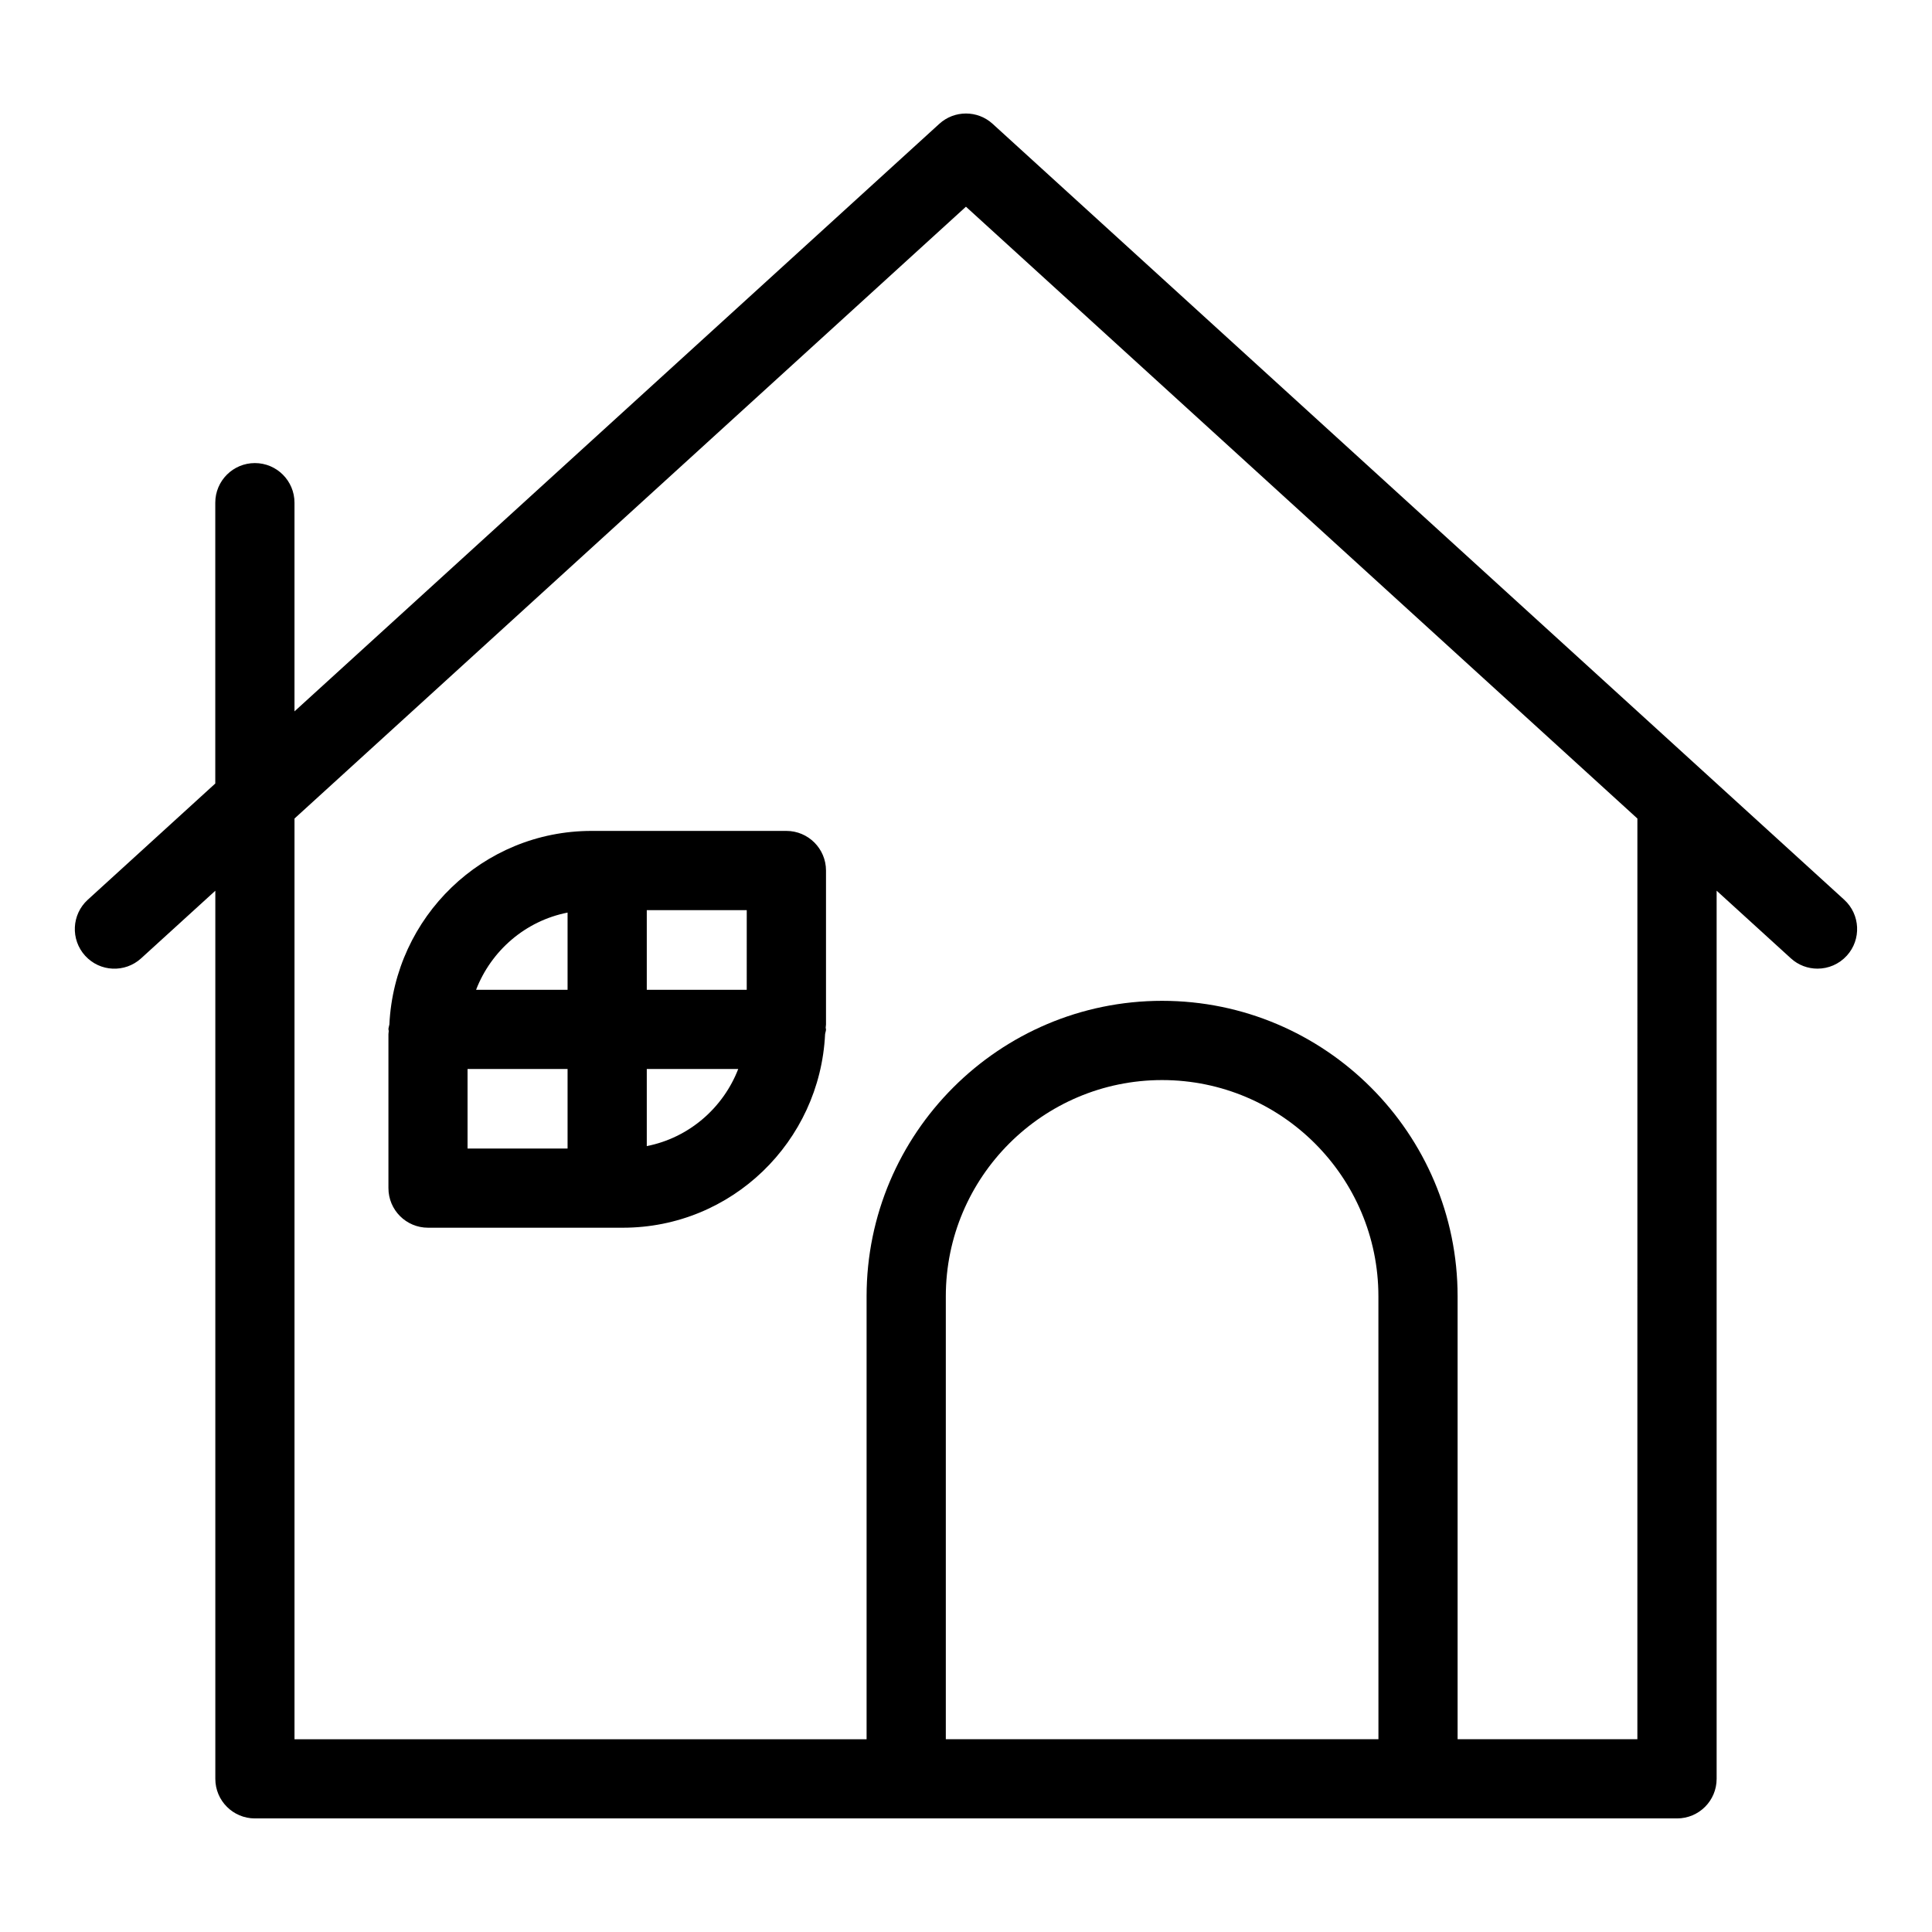
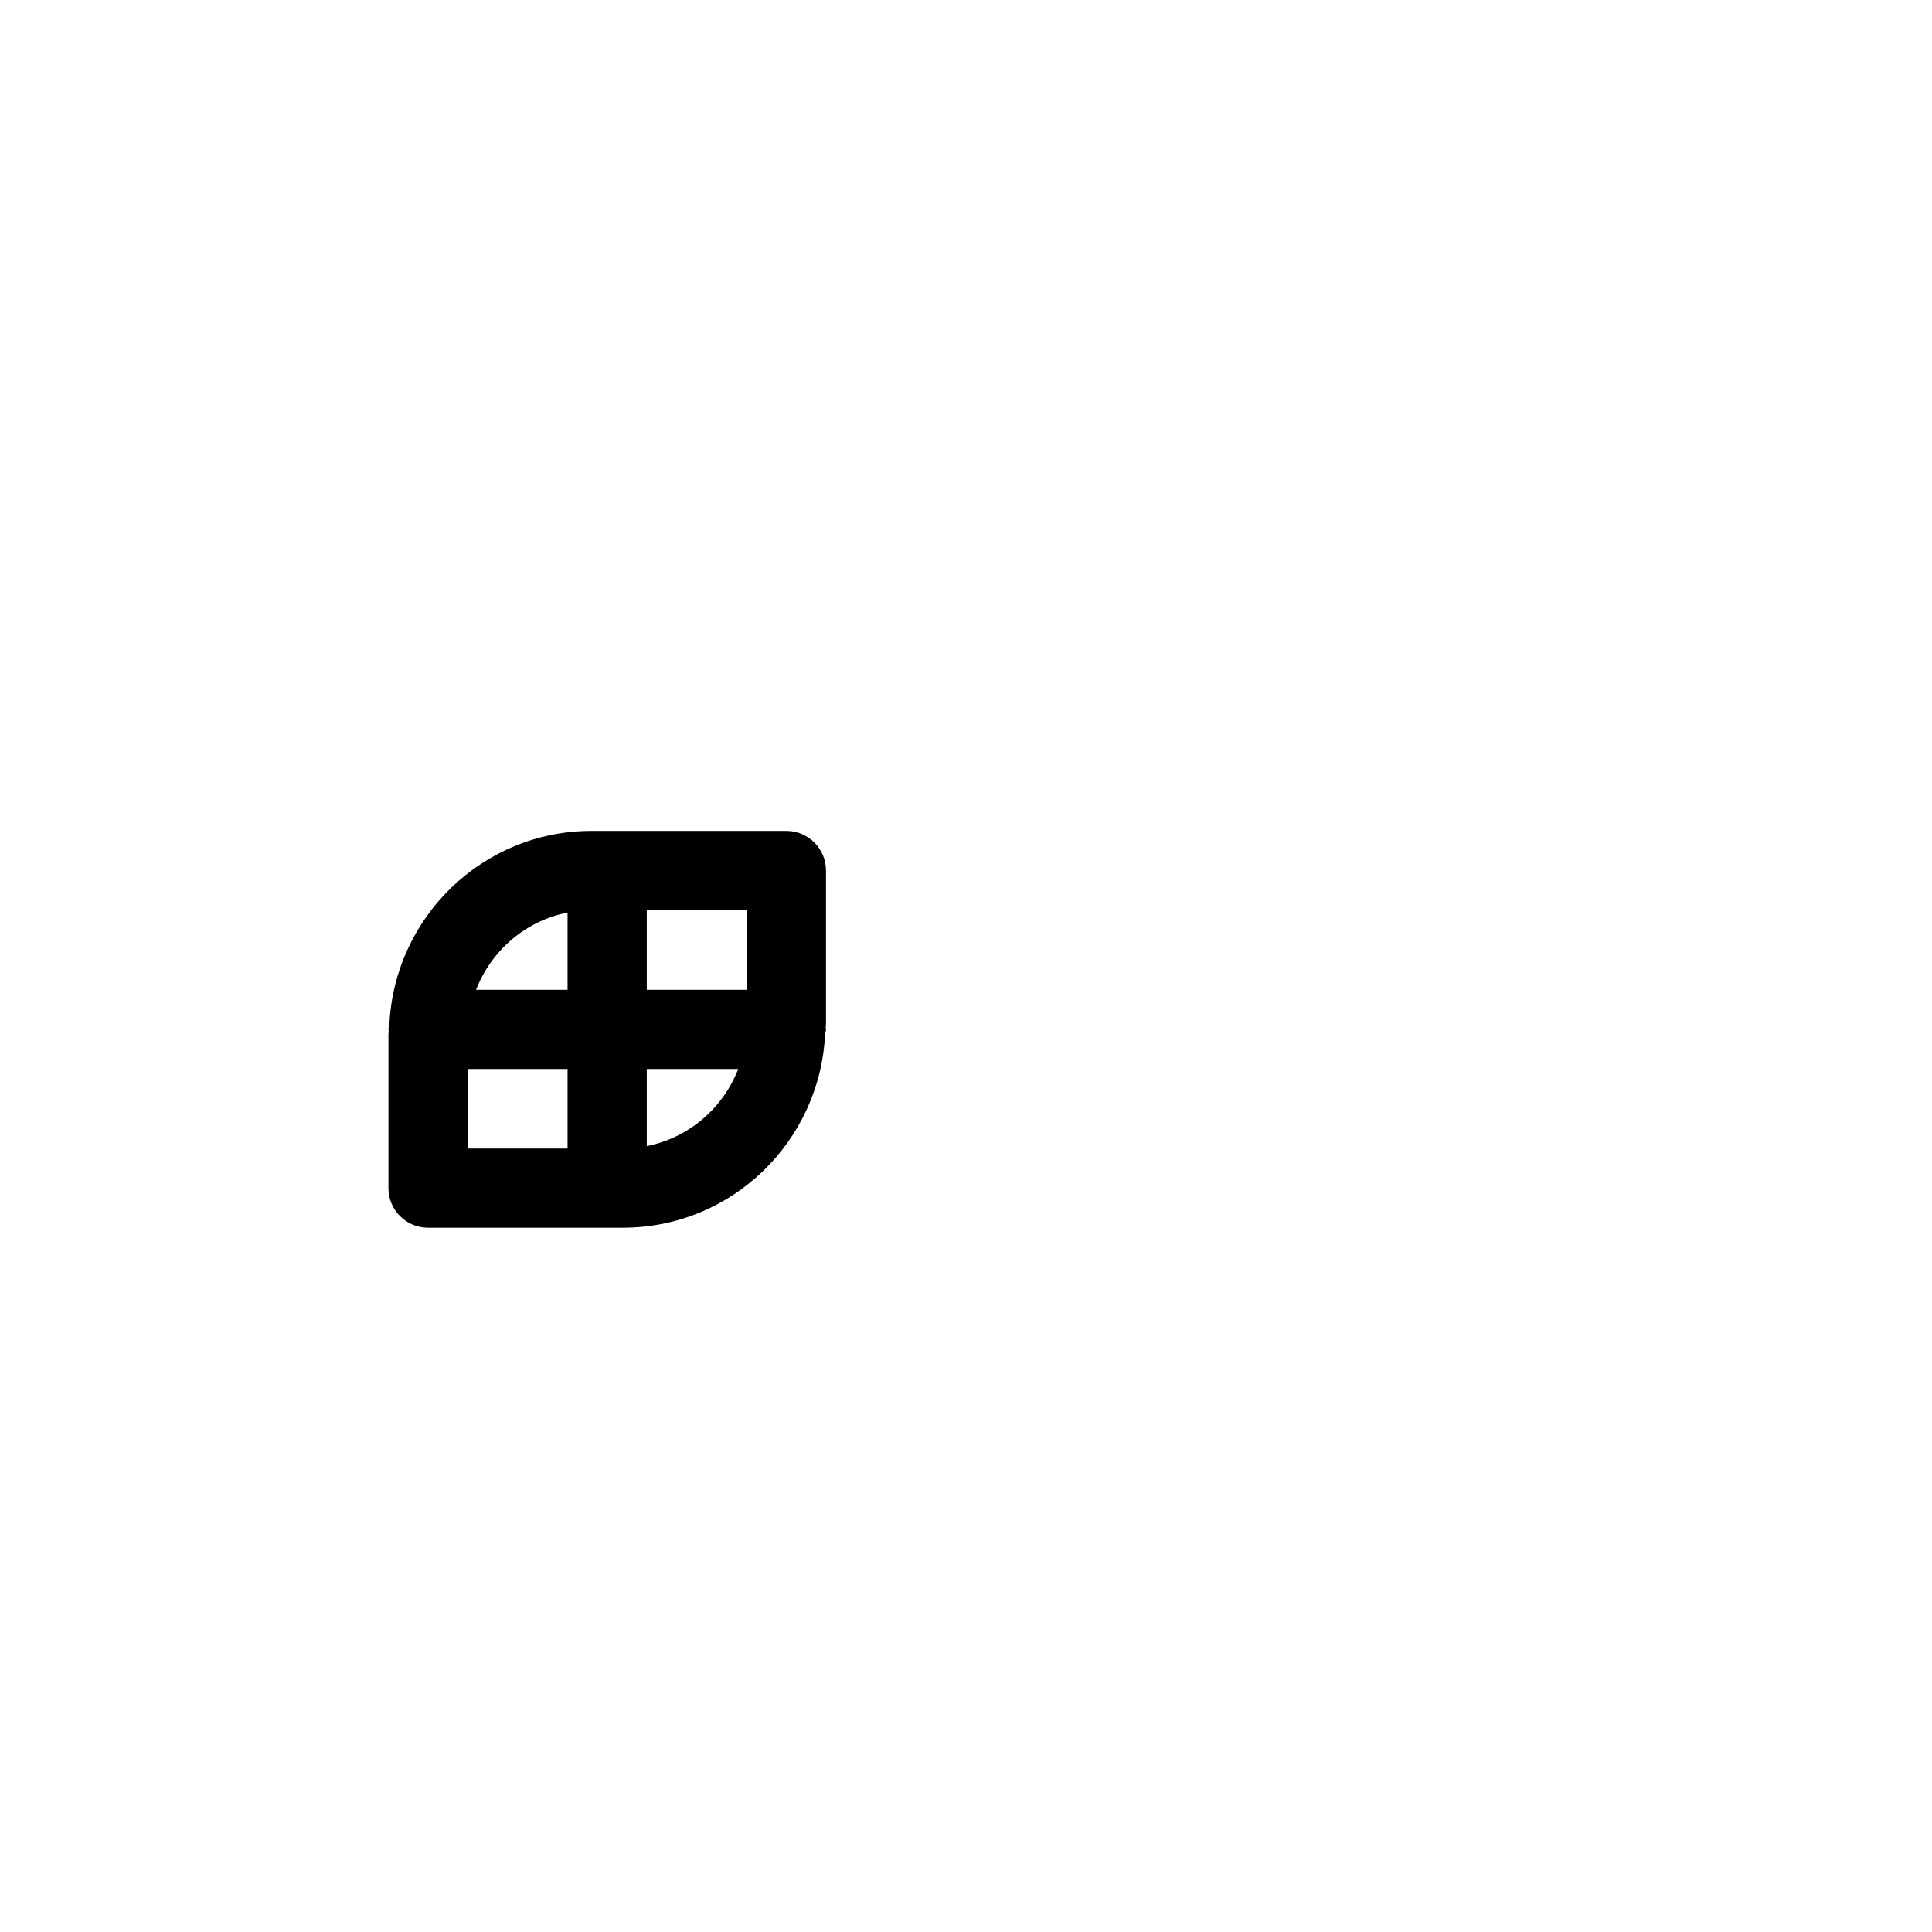
<svg xmlns="http://www.w3.org/2000/svg" fill="#000000" width="800px" height="800px" version="1.1" viewBox="144 144 512 512">
  <g>
-     <path d="m407.06 176.82c-4-3.652-10.141-3.652-14.137 0l-170.88 155.7v-55.305c0-5.793-4.703-10.496-10.496-10.496s-10.496 4.703-10.496 10.496v74.426l-33.797 30.805c-4.281 3.91-4.594 10.543-0.691 14.836 3.906 4.293 10.539 4.598 14.832 0.691l19.668-17.918v235.35c0 5.805 4.703 10.496 10.496 10.496h376.87c5.805 0 10.496-4.691 10.496-10.496v-235.36l19.668 17.918c1.996 1.836 4.543 2.738 7.062 2.738 2.856 0 5.688-1.156 7.766-3.434 3.906-4.281 3.59-10.926-0.691-14.832zm102.24 428.09h-114.65v-117.36c0-31.613 25.715-57.32 57.32-57.32 31.605 0 57.32 25.703 57.32 57.32zm68.621 0h-47.641v-117.36c0-43.191-35.129-78.32-78.312-78.32-43.18 0-78.312 35.129-78.312 78.32v117.37h-151.61v-244l177.94-162.14 177.94 162.14z" />
    <path d="m352.4 364.2h-51.629c-28.82 0-52.227 22.809-53.582 51.305-0.062 0.43-0.25 0.82-0.25 1.27 0 0.148 0.074 0.285 0.082 0.43 0 0.305-0.082 0.555-0.082 0.859v40.797c0 5.805 4.703 10.496 10.496 10.496h51.629c28.82 0 52.227-22.797 53.594-51.293 0.051-0.43 0.242-0.82 0.242-1.27 0-0.148-0.082-0.262-0.082-0.43 0-0.305 0.082-0.555 0.082-0.859v-40.809c-0.004-5.793-4.707-10.496-10.5-10.496zm-10.496 42.102h-26.5v-21.098h26.492l-0.004 21.098zm-47.492-20.457v20.457h-24.246c4.019-10.402 13.098-18.266 24.246-20.457zm-26.504 41.449h26.504v21.074h-26.504zm47.496 20.434v-20.434h24.234c-4.019 10.371-13.09 18.242-24.234 20.434z" />
  </g>
</svg>